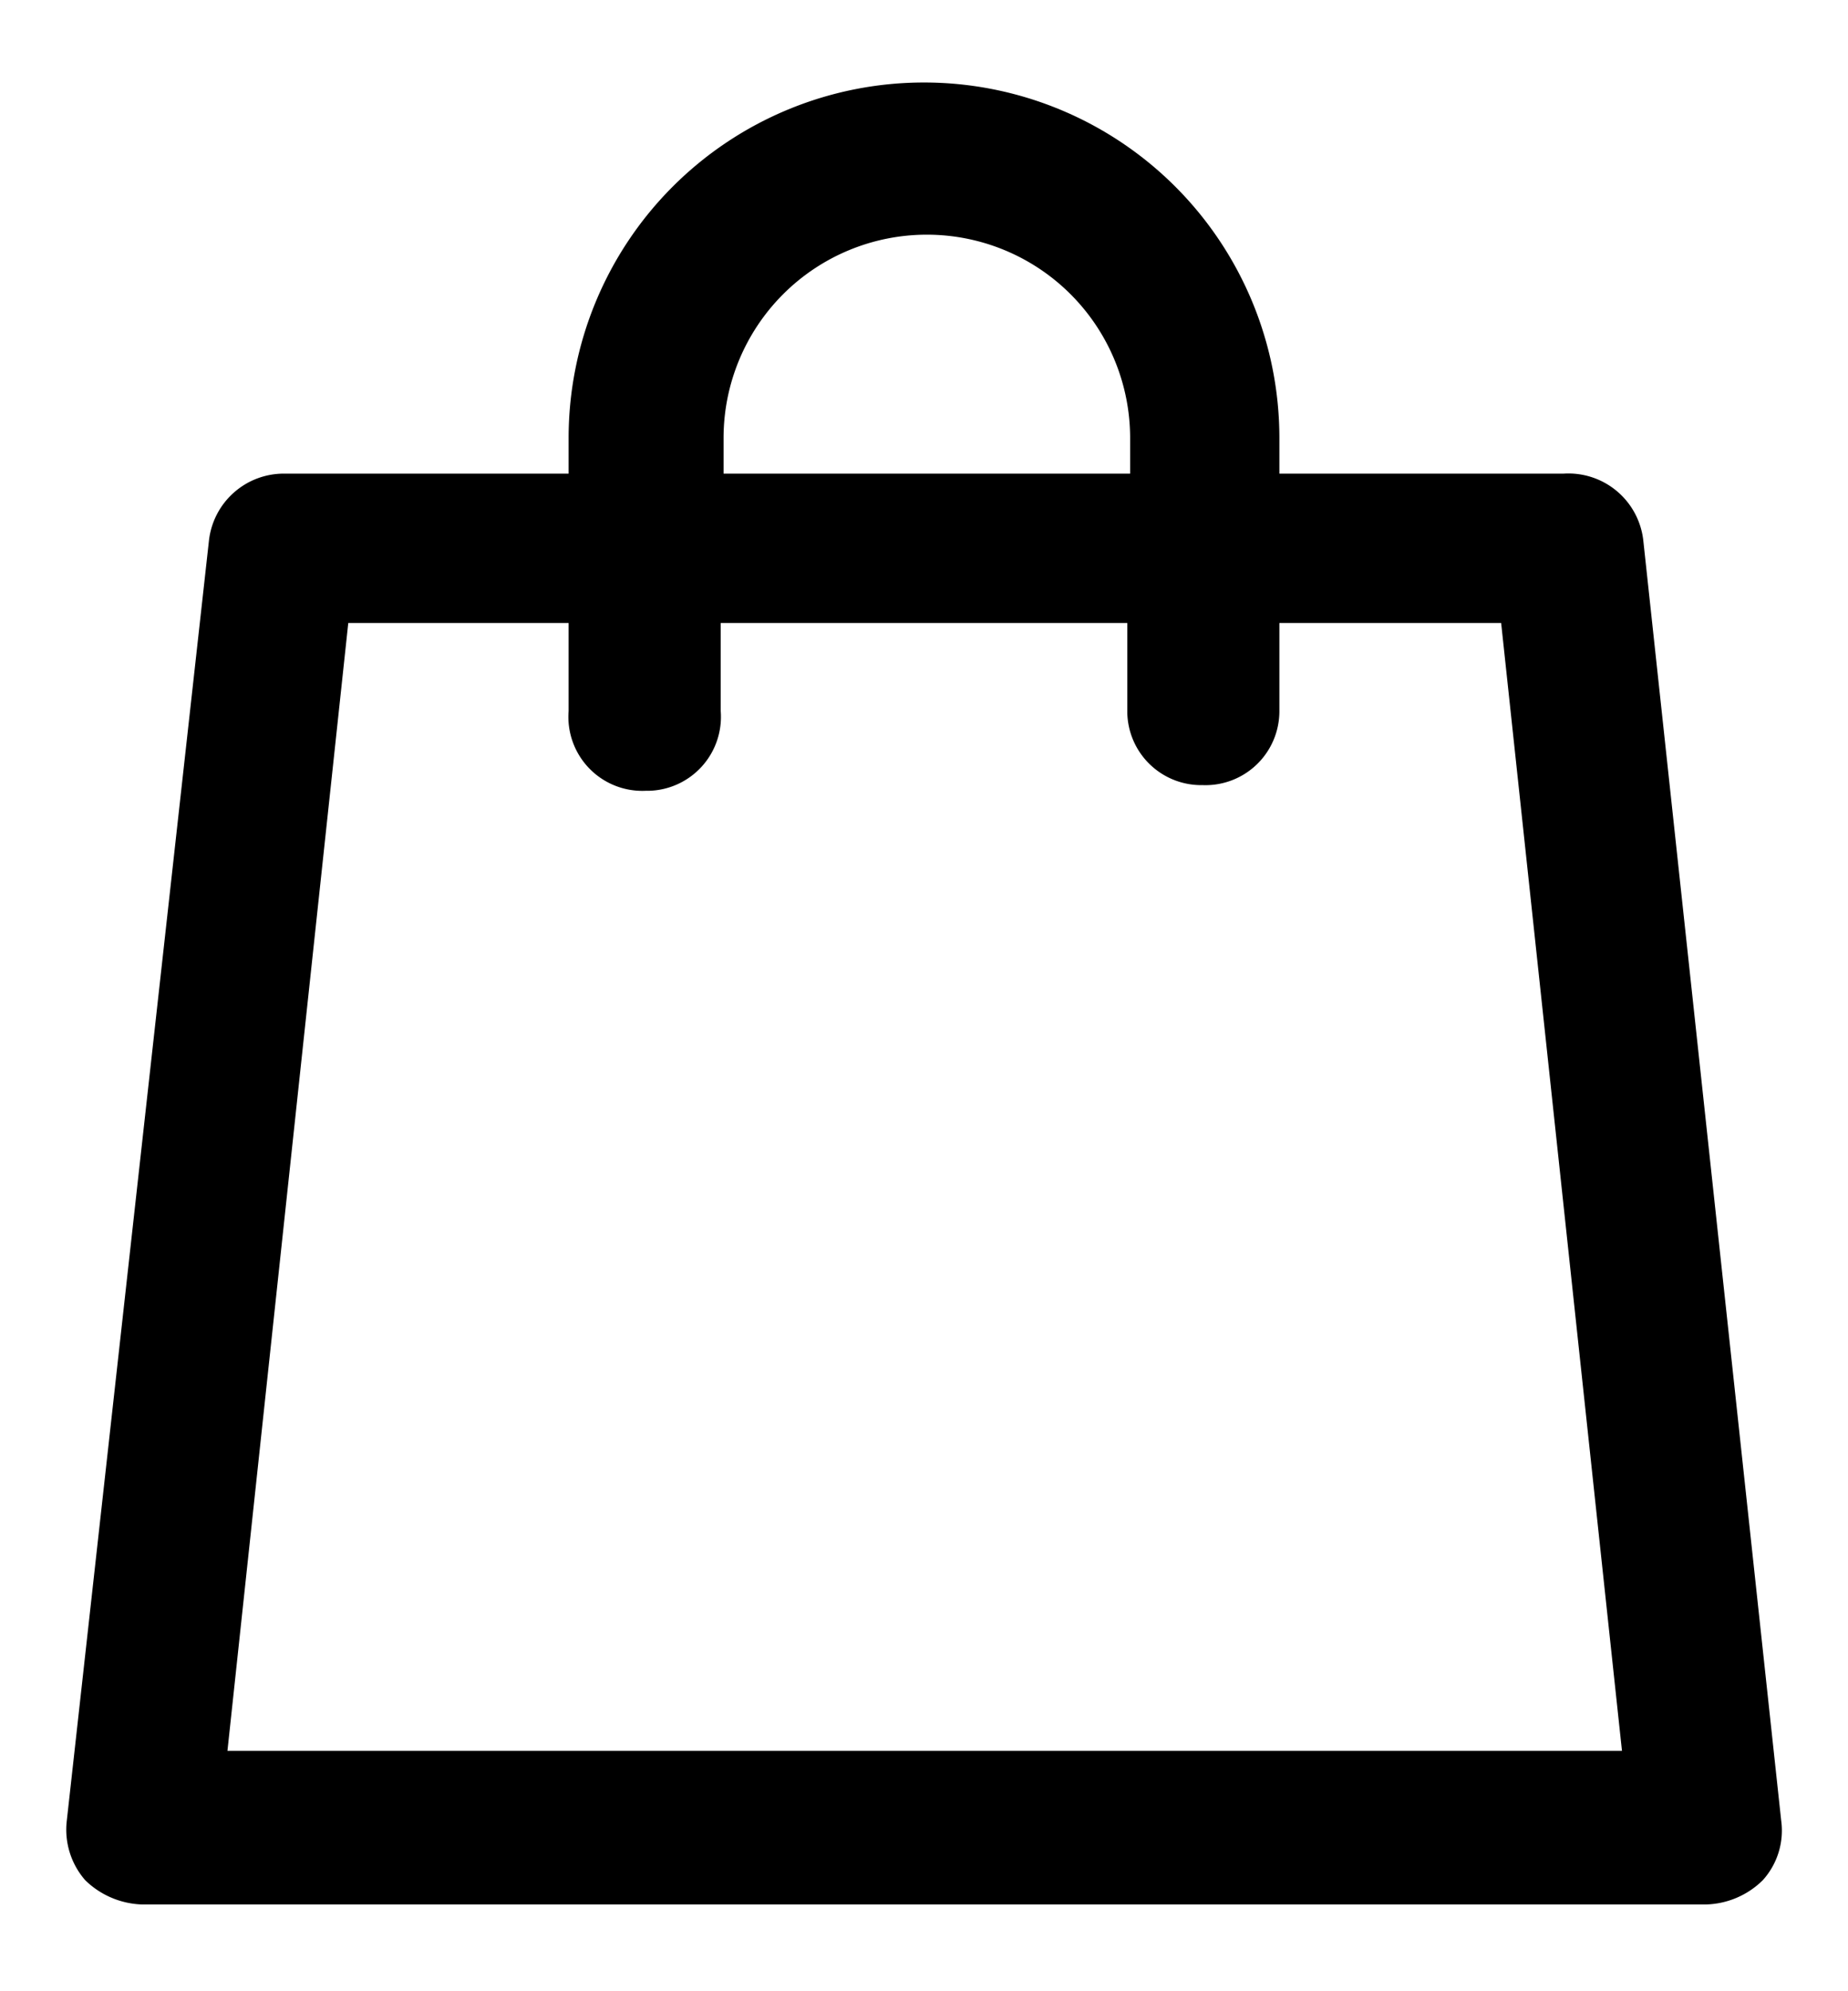
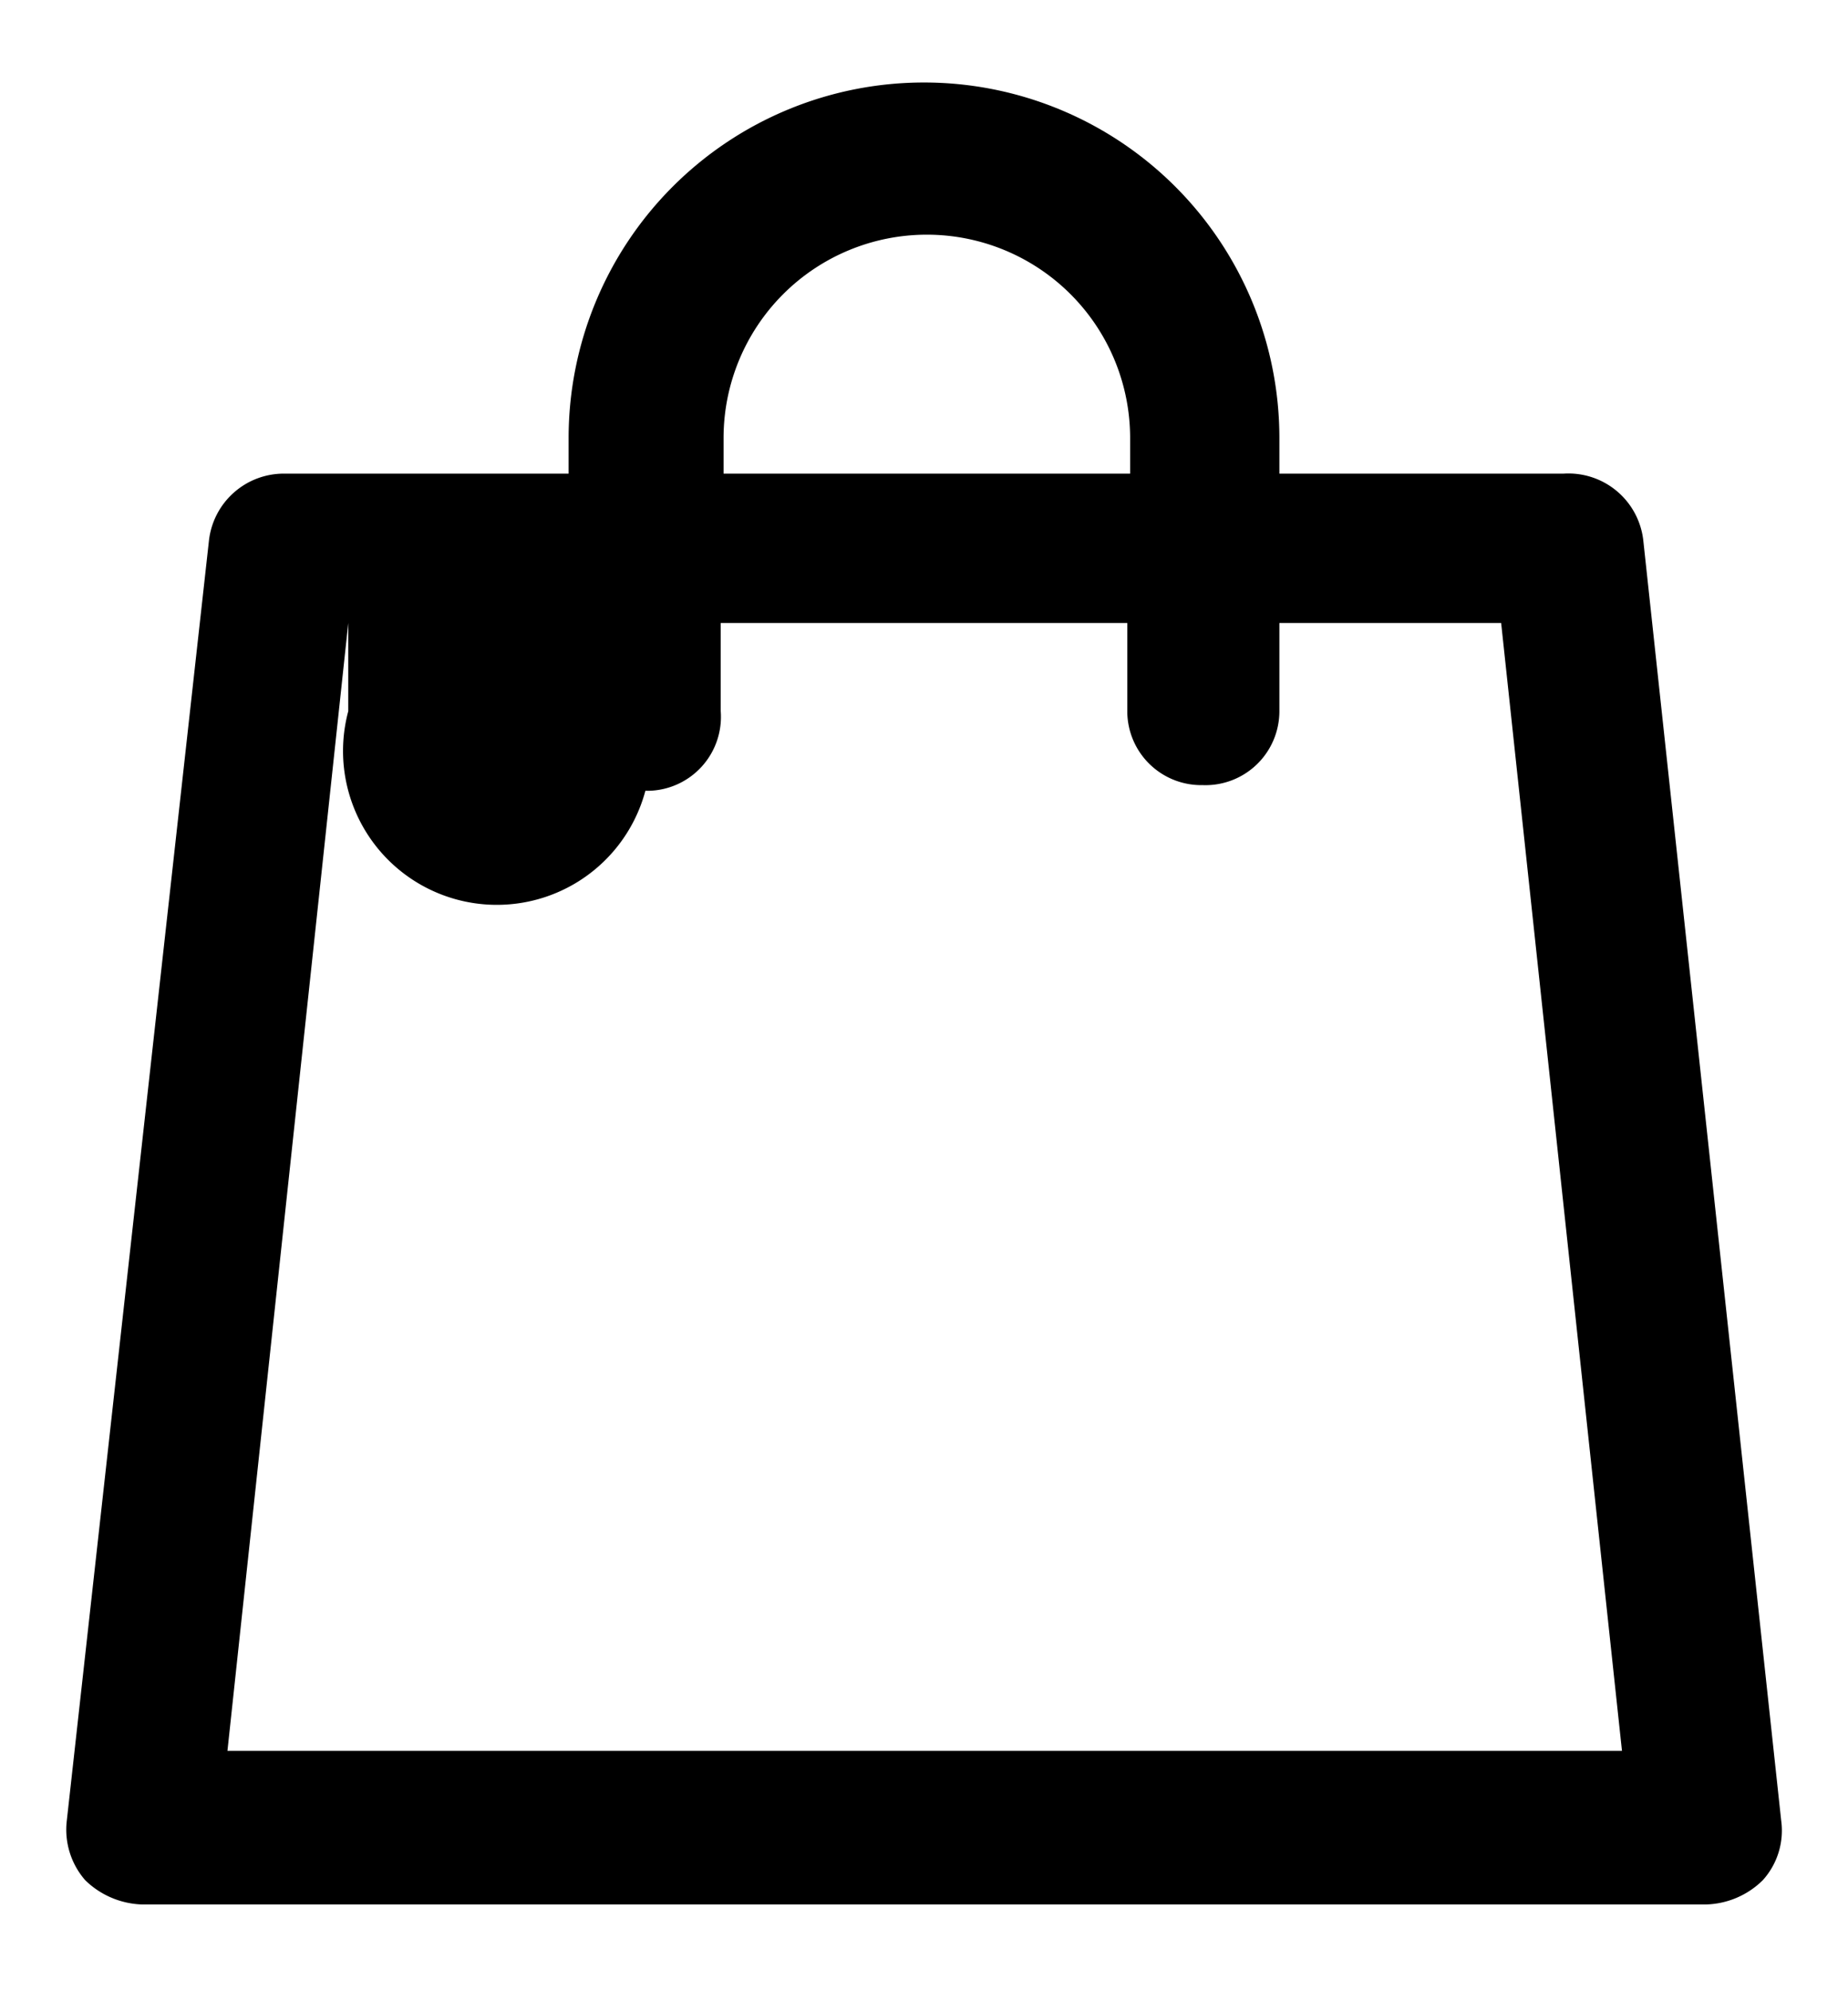
<svg xmlns="http://www.w3.org/2000/svg" id="Calque_1" data-name="Calque 1" viewBox="0 0 13 14">
-   <path d="M11.56,3.8A.53.53,0,0,0,11,3.33H9V3.08a2.49,2.49,0,0,0-5,0v.25H2a.53.53,0,0,0-.53.47l-1,9a.54.54,0,0,0,.13.42.6.6,0,0,0,.4.17H12a.59.59,0,0,0,.4-.17.52.52,0,0,0,.13-.42Zm-7,1.76A.52.52,0,0,0,5.07,5V4.38H7.93V5a.52.52,0,0,0,.53.52A.52.52,0,0,0,9,5V4.38h1.56l.85,7.93H1.6l.85-7.93H4V5A.52.52,0,0,0,4.54,5.56Zm.53-2.23V3.08a1.43,1.43,0,0,1,2.86,0v.25Z" />
+   <path d="M11.56,3.8A.53.53,0,0,0,11,3.33H9V3.08a2.49,2.49,0,0,0-5,0v.25H2a.53.53,0,0,0-.53.47l-1,9a.54.54,0,0,0,.13.42.6.6,0,0,0,.4.17H12a.59.59,0,0,0,.4-.17.52.52,0,0,0,.13-.42Zm-7,1.76A.52.52,0,0,0,5.07,5V4.38H7.93V5a.52.52,0,0,0,.53.52A.52.52,0,0,0,9,5V4.38h1.56l.85,7.93H1.6l.85-7.93V5A.52.52,0,0,0,4.54,5.56Zm.53-2.23V3.08a1.43,1.43,0,0,1,2.86,0v.25Z" />
</svg>